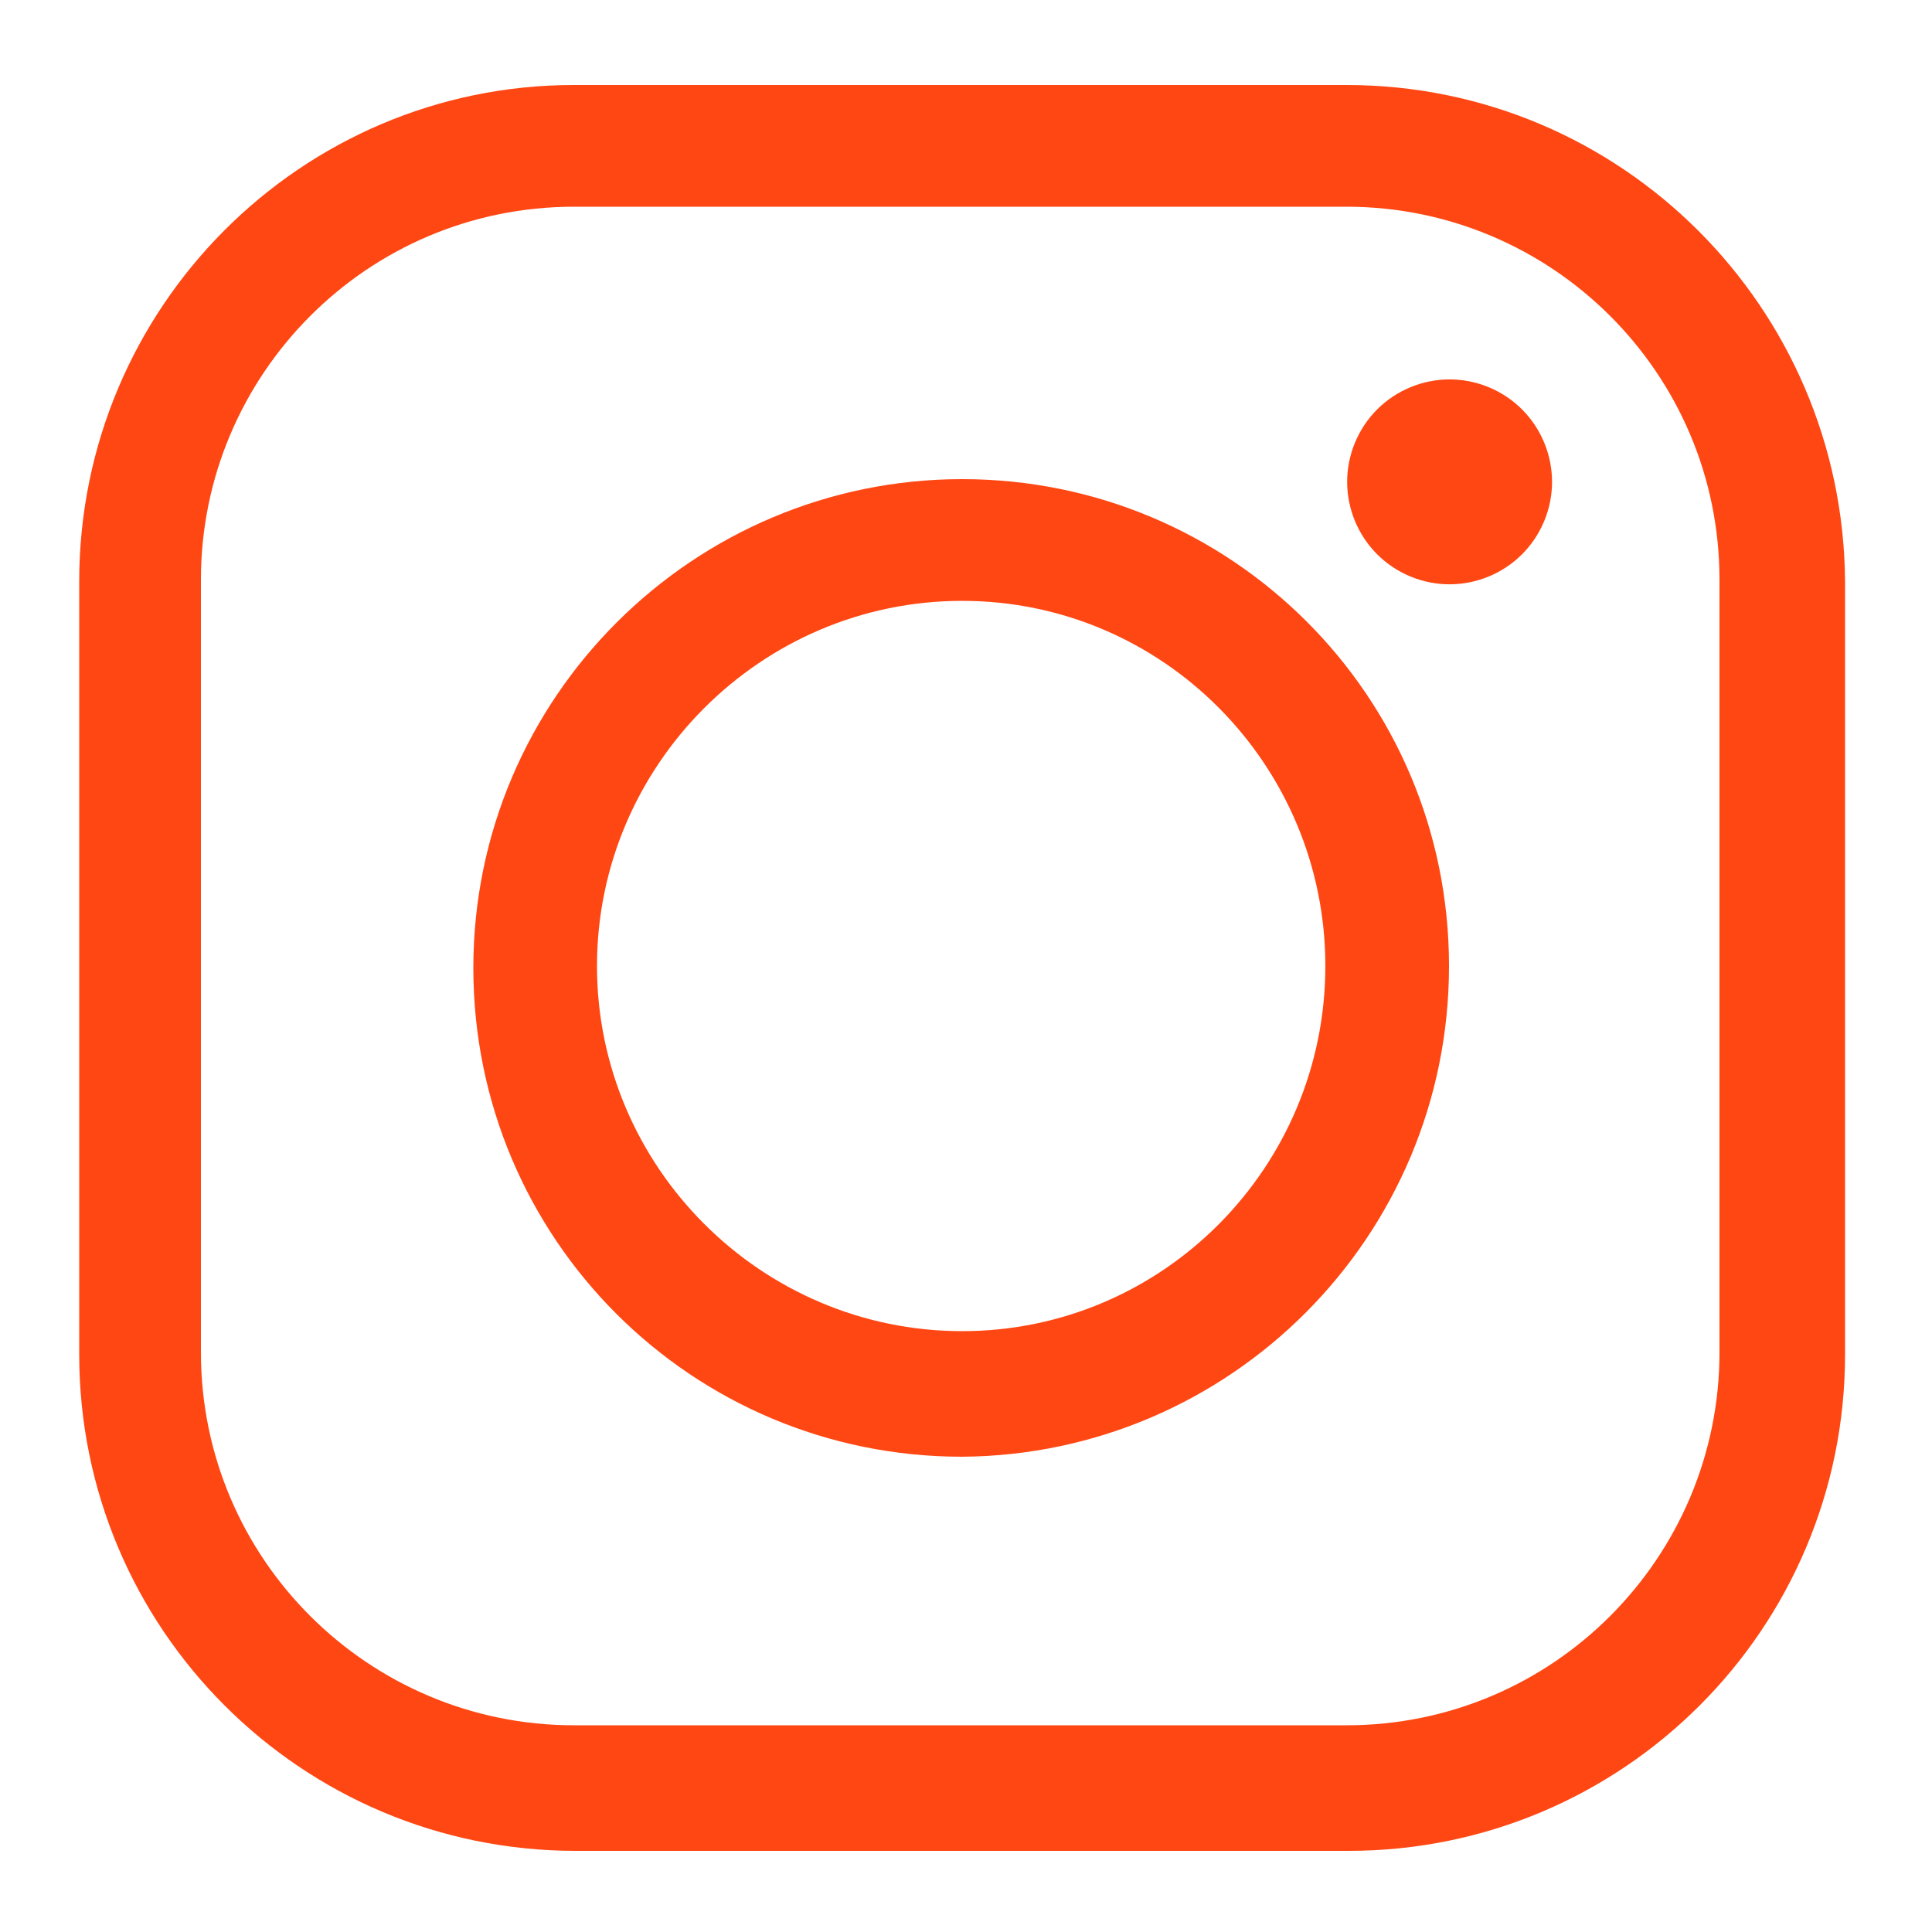
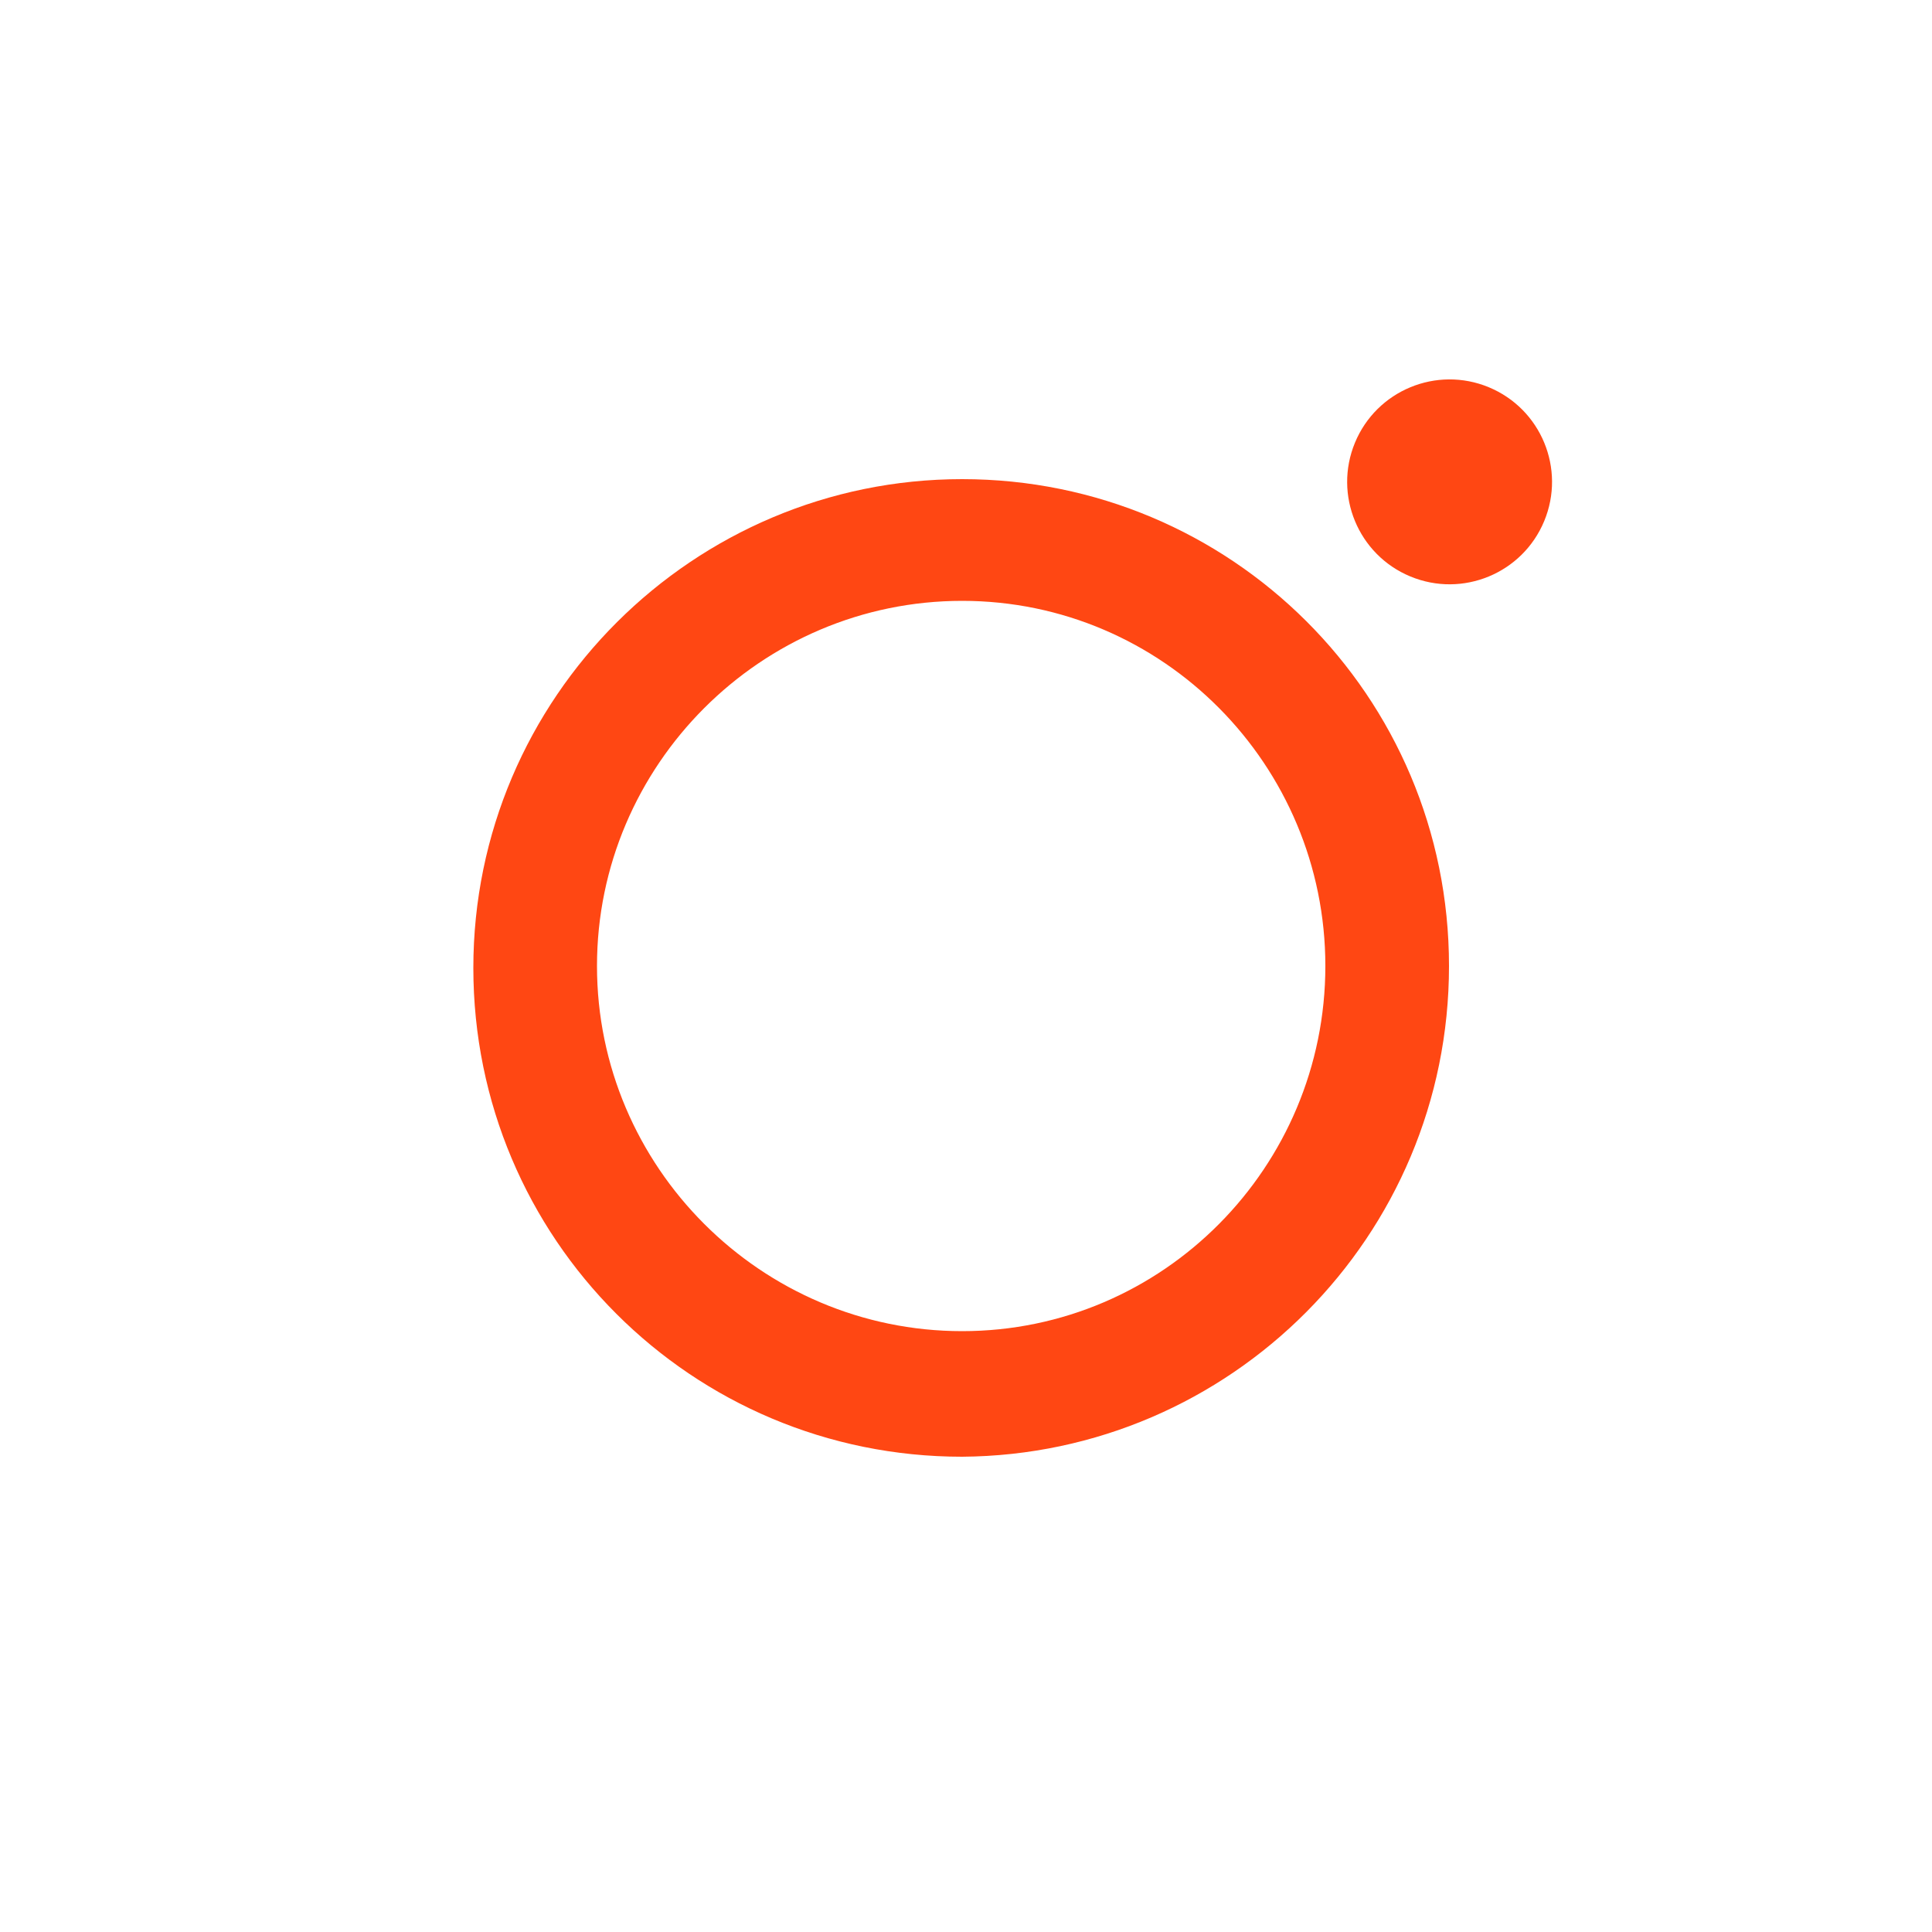
<svg xmlns="http://www.w3.org/2000/svg" id="Layer_1" x="0px" y="0px" viewBox="0 0 100 100" style="enable-background:new 0 0 100 100;" xml:space="preserve">
  <style type="text/css"> .st0{fill:#FF4713;} </style>
  <g>
-     <path class="st0" d="M69.7,4.4h-40C15.6,4.4,4.1,15.9,4.1,30.1v40c0,14.2,11.5,25.7,25.7,25.7h40c14.2,0,25.7-11.5,25.7-25.7v-40 C95.4,15.9,83.9,4.4,69.7,4.4z M89,70c0,10.6-8.6,19.3-19.3,19.3h-40c-10.6,0-19.3-8.6-19.3-19.3v-40c0-10.6,8.6-19.3,19.3-19.3h40 c10.6,0,19.3,8.6,19.3,19.3V70z" />
    <path class="st0" d="M49.8,24.8c-13.9,0-25.3,11.3-25.3,25.3s11.3,25.3,25.3,25.3C63.7,75.3,75,64,75,50S63.7,24.8,49.8,24.8z M49.8,68.9c-10.4,0-18.9-8.5-18.9-18.9s8.5-18.9,18.9-18.9S68.6,39.6,68.6,50S60.2,68.9,49.8,68.9z" />
    <ellipse transform="matrix(0.383 -0.924 0.924 0.383 23.206 84.666)" class="st0" cx="75" cy="25" rx="5.3" ry="5.3" />
  </g>
</svg>